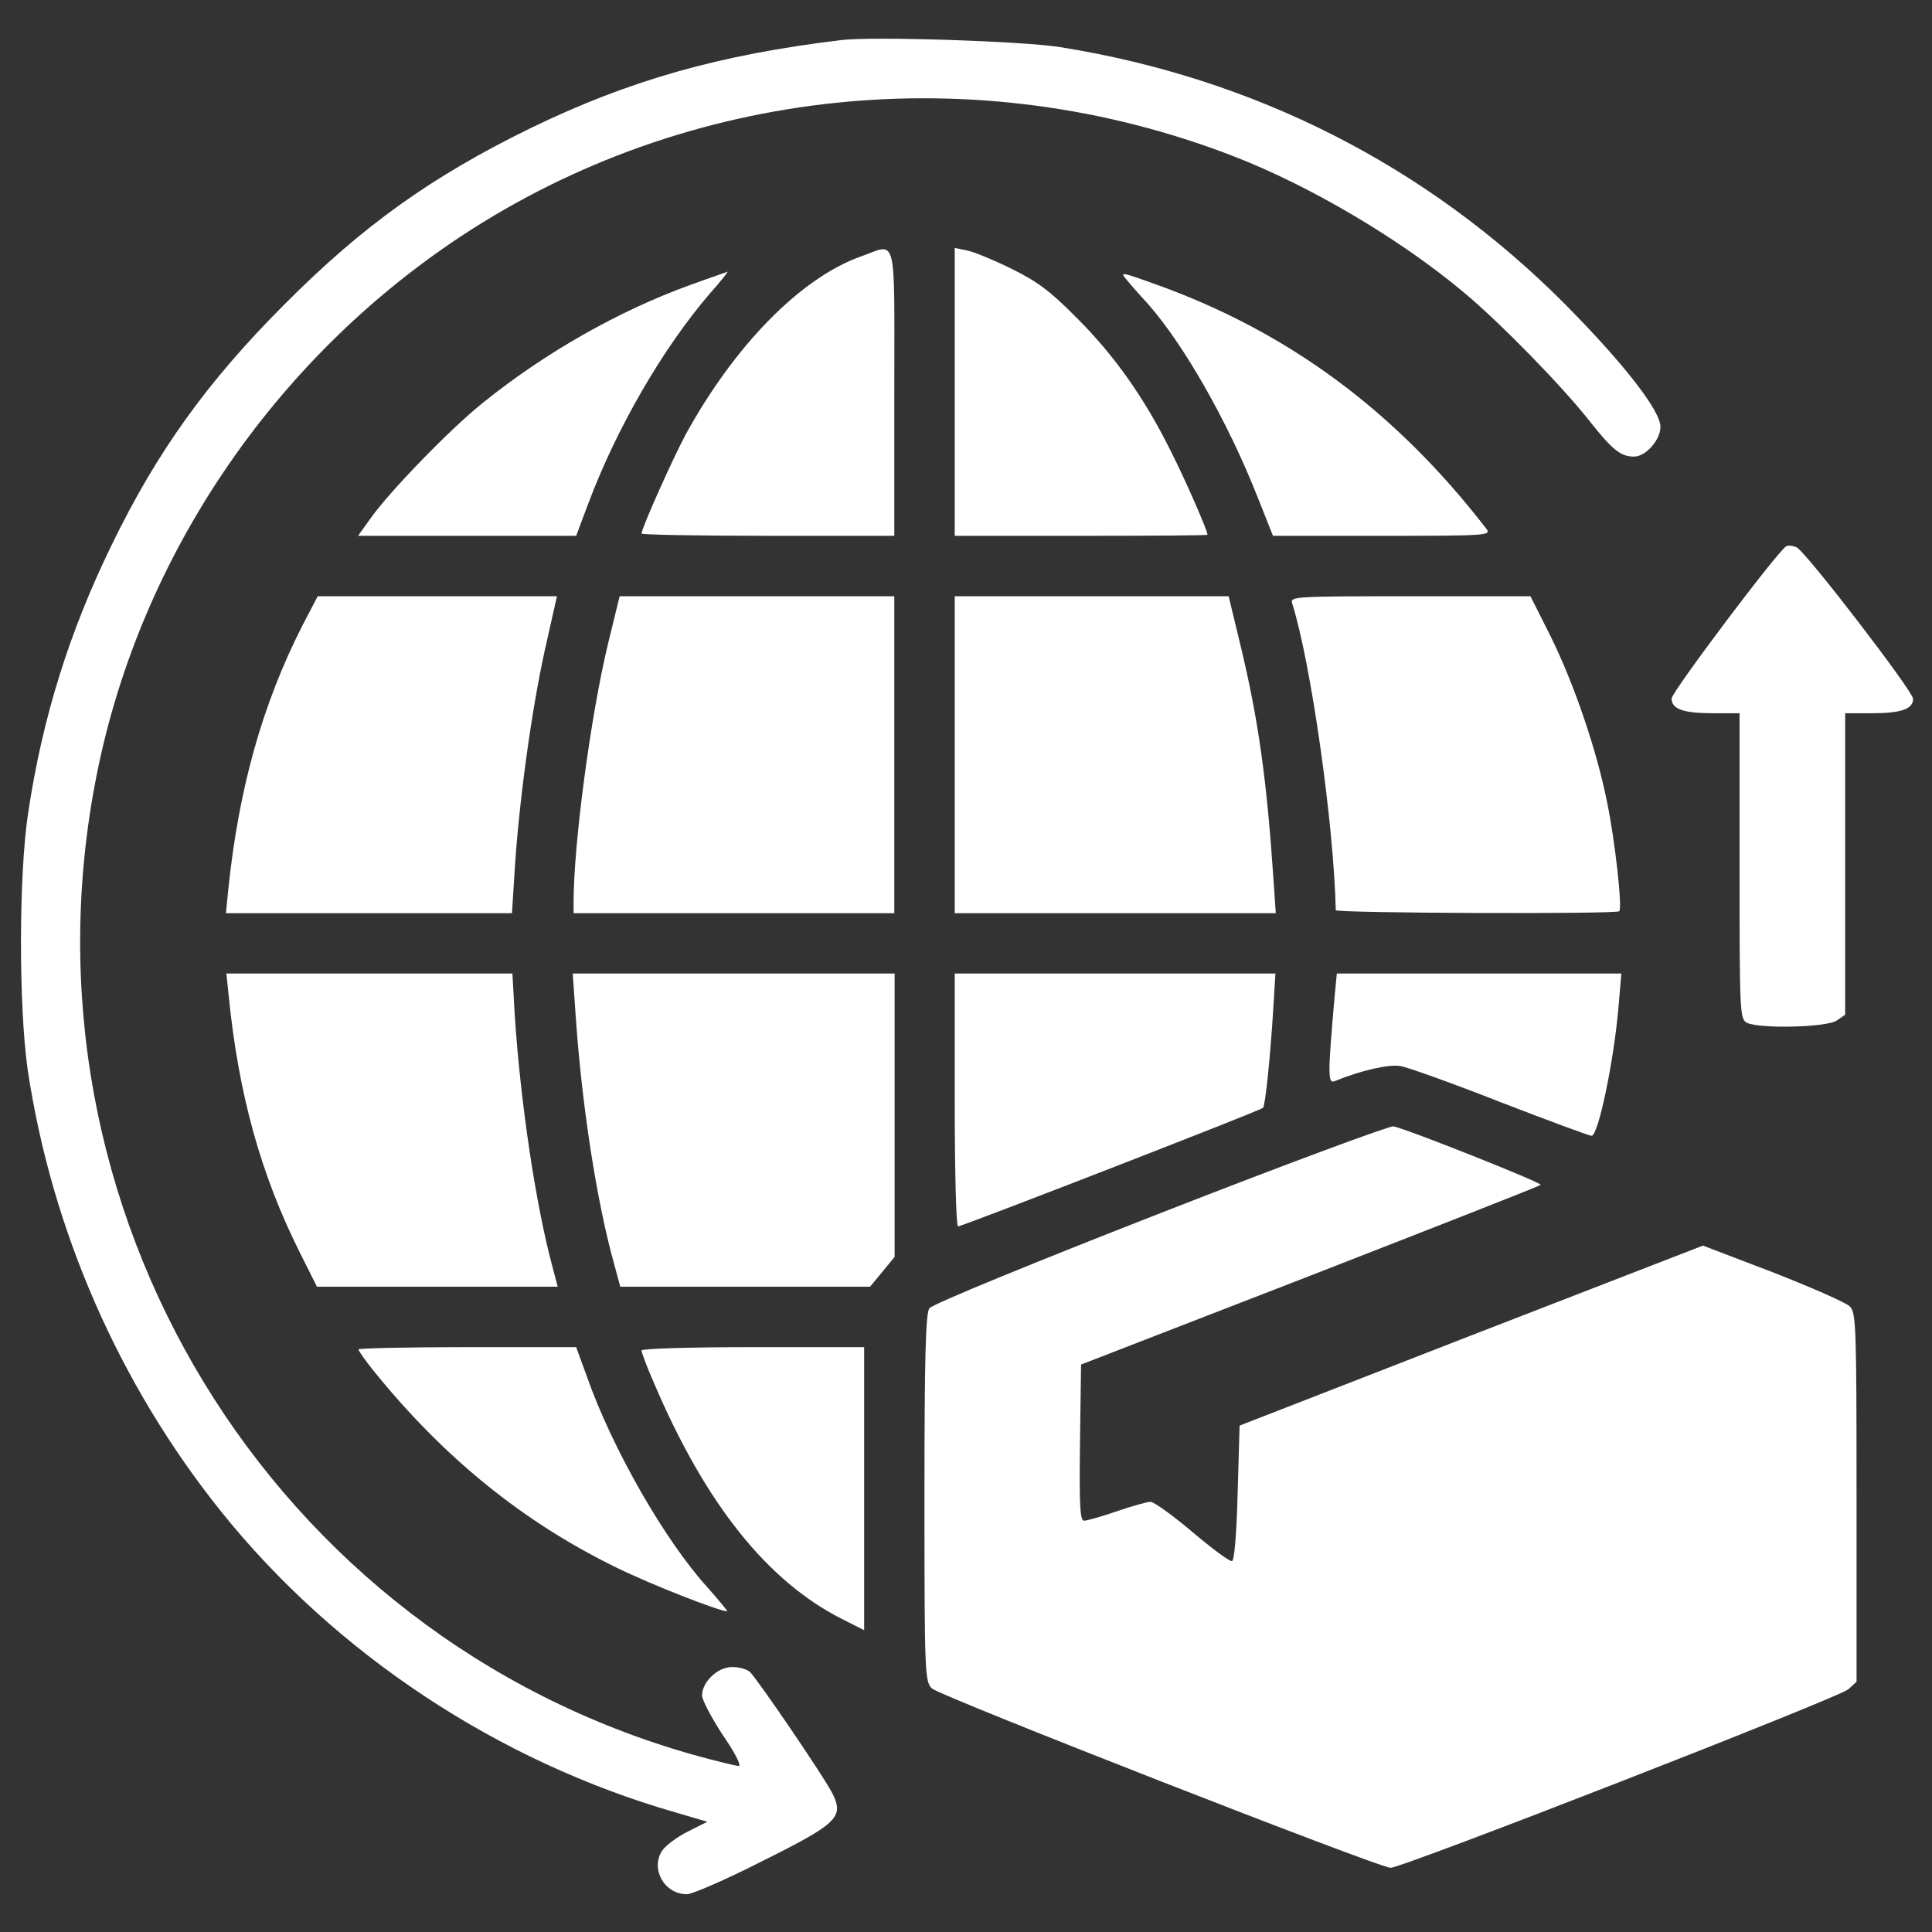
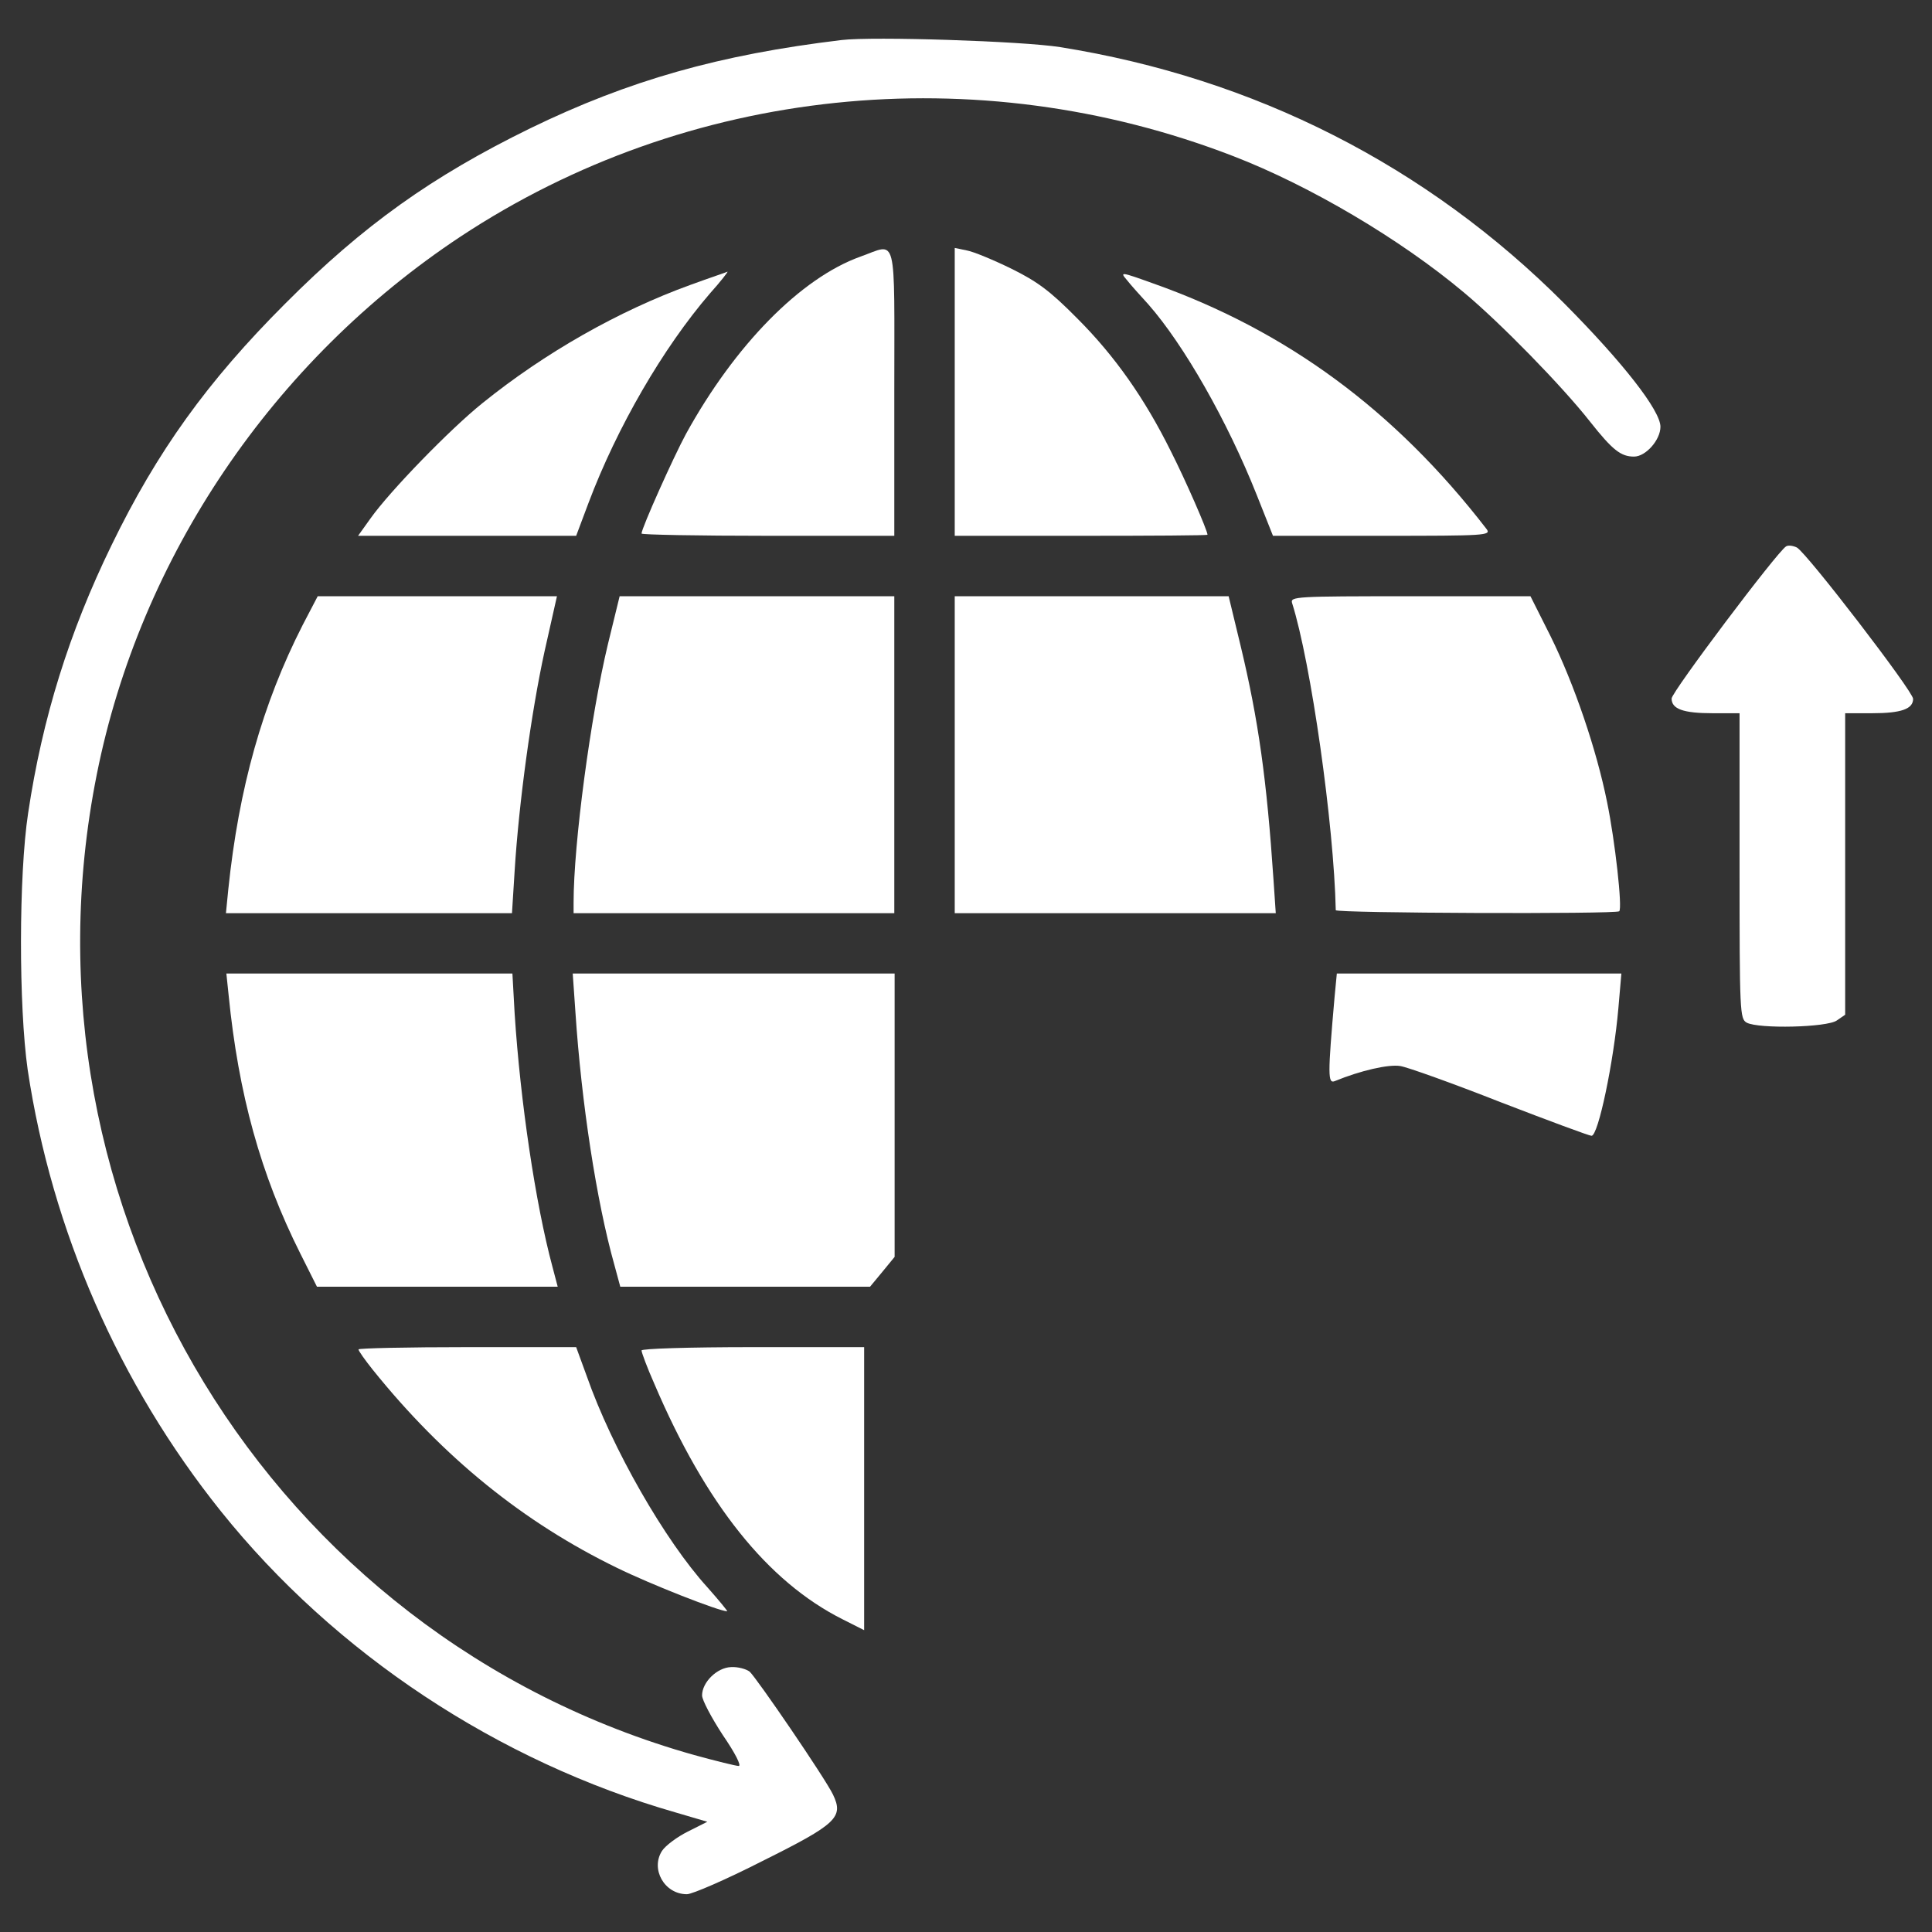
<svg xmlns="http://www.w3.org/2000/svg" width="18" height="18" viewBox="0 0 18 18" fill="none">
  <rect x="0" y="0" width="18" height="18" fill="#333333" stroke="none" />
  <g clip-path="url(#clip0_8509_3300)">
    <path d="M7.841 0.373C6.699 0.51 5.859 0.749 4.941 1.195C4.027 1.642 3.384 2.099 2.656 2.83C1.932 3.554 1.464 4.205 1.039 5.08C0.645 5.889 0.395 6.687 0.262 7.576C0.174 8.156 0.174 9.376 0.258 9.967C0.483 11.464 1.109 12.895 2.058 14.08C3.12 15.405 4.639 16.411 6.294 16.886L6.59 16.973L6.407 17.065C6.309 17.114 6.2 17.195 6.168 17.244C6.059 17.413 6.189 17.648 6.4 17.648C6.449 17.648 6.766 17.511 7.103 17.339C7.796 16.994 7.862 16.931 7.761 16.72C7.687 16.566 7.05 15.634 6.984 15.574C6.952 15.55 6.875 15.528 6.811 15.532C6.681 15.536 6.541 15.673 6.541 15.796C6.541 15.838 6.628 16.003 6.734 16.165C6.85 16.334 6.91 16.453 6.882 16.453C6.857 16.453 6.671 16.407 6.467 16.351C2.519 15.24 0.093 11.257 0.902 7.214C1.306 5.189 2.543 3.361 4.291 2.204C6.403 0.809 9.093 0.527 11.491 1.455C12.204 1.73 13.048 2.229 13.639 2.725C13.976 3.006 14.553 3.596 14.813 3.927C15.024 4.194 15.101 4.254 15.224 4.254C15.333 4.254 15.47 4.099 15.47 3.976C15.47 3.825 15.122 3.379 14.574 2.827C13.294 1.543 11.688 0.728 9.877 0.439C9.525 0.383 8.133 0.338 7.841 0.373Z" fill="white" />
    <path d="M8.016 2.391C7.46 2.591 6.848 3.213 6.391 4.043C6.275 4.257 5.977 4.922 5.977 4.971C5.977 4.982 6.507 4.992 7.154 4.992H8.332V3.656C8.332 2.138 8.364 2.268 8.016 2.391Z" fill="white" />
    <path d="M8.895 3.653V4.992H10.072C10.719 4.992 11.25 4.989 11.25 4.982C11.25 4.943 11.046 4.475 10.909 4.205C10.663 3.709 10.385 3.315 10.037 2.967C9.78 2.707 9.664 2.623 9.422 2.503C9.257 2.422 9.07 2.345 9.011 2.334L8.895 2.31V3.653Z" fill="white" />
    <path d="M6.433 2.654C5.762 2.897 5.076 3.287 4.496 3.755C4.194 3.997 3.631 4.577 3.452 4.83L3.336 4.992H4.352H5.368L5.484 4.683C5.748 3.983 6.177 3.241 6.616 2.732C6.714 2.623 6.785 2.531 6.778 2.531C6.774 2.535 6.616 2.587 6.433 2.654Z" fill="white" />
    <path d="M10.499 2.609C10.534 2.654 10.626 2.756 10.7 2.837C11.03 3.213 11.434 3.92 11.709 4.612L11.86 4.992H12.879C13.842 4.992 13.895 4.989 13.85 4.929C12.995 3.821 11.986 3.08 10.742 2.64C10.439 2.531 10.432 2.531 10.499 2.609Z" fill="white" />
    <path d="M16.64 5.091C16.555 5.144 15.574 6.448 15.574 6.508C15.574 6.606 15.683 6.645 15.957 6.645H16.207V8.069C16.207 9.436 16.21 9.492 16.274 9.528C16.386 9.587 17.023 9.573 17.114 9.507L17.191 9.454V8.048V6.645H17.441C17.712 6.645 17.824 6.606 17.824 6.511C17.824 6.441 16.833 5.151 16.741 5.101C16.706 5.084 16.66 5.077 16.64 5.091Z" fill="white" />
    <path d="M2.819 5.825C2.446 6.557 2.225 7.341 2.127 8.286L2.105 8.508H3.438H4.77L4.795 8.111C4.834 7.481 4.95 6.634 5.073 6.071L5.189 5.555H4.074H2.96L2.819 5.825Z" fill="white" />
    <path d="M5.664 6.001C5.502 6.676 5.344 7.861 5.344 8.409V8.508H6.838H8.332V7.031V5.555H7.052H5.773L5.664 6.001Z" fill="white" />
    <path d="M8.895 7.031V8.508H10.392H11.886L11.865 8.198C11.802 7.263 11.725 6.711 11.559 6.019L11.447 5.555H10.171H8.895V7.031Z" fill="white" />
    <path d="M12.038 5.618C12.213 6.17 12.428 7.682 12.445 8.48C12.445 8.508 15.057 8.518 15.086 8.49C15.117 8.462 15.047 7.833 14.973 7.474C14.875 6.986 14.667 6.374 14.446 5.927L14.259 5.555H13.138C12.069 5.555 12.02 5.558 12.038 5.618Z" fill="white" />
    <path d="M2.13 9.271C2.222 10.195 2.429 10.944 2.798 11.679L2.953 11.988H4.075H5.196L5.147 11.802C4.989 11.215 4.848 10.262 4.795 9.446L4.774 9.07H3.442H2.109L2.13 9.271Z" fill="white" />
    <path d="M5.361 9.429C5.417 10.273 5.557 11.19 5.723 11.781L5.779 11.988H6.943H8.106L8.222 11.848L8.335 11.71V10.392V9.07H6.837H5.336L5.361 9.429Z" fill="white" />
-     <path d="M8.895 10.248C8.895 10.948 8.909 11.426 8.926 11.426C8.965 11.426 11.742 10.347 11.767 10.322C11.788 10.301 11.834 9.865 11.862 9.411L11.883 9.07H10.389H8.895V10.248Z" fill="white" />
    <path d="M12.434 9.288C12.37 10.02 12.37 10.1 12.437 10.072C12.676 9.974 12.937 9.914 13.046 9.932C13.112 9.942 13.534 10.093 13.981 10.269C14.427 10.441 14.807 10.582 14.828 10.582C14.891 10.582 15.035 9.889 15.078 9.394L15.106 9.07H13.78H12.455L12.434 9.288Z" fill="white" />
-     <path d="M10.81 11.303C9.65 11.756 8.68 12.153 8.659 12.189C8.624 12.234 8.613 12.646 8.613 13.957C8.613 15.609 8.617 15.669 8.684 15.732C8.761 15.803 12.85 17.402 12.955 17.402C13.068 17.402 17.132 15.817 17.22 15.739L17.297 15.669V13.95C17.297 12.35 17.293 12.231 17.234 12.171C17.198 12.136 16.878 11.995 16.52 11.855L15.866 11.605L13.707 12.442L11.549 13.282L11.531 13.908C11.521 14.294 11.5 14.537 11.479 14.544C11.457 14.551 11.292 14.428 11.109 14.273C10.927 14.119 10.751 13.992 10.719 13.992C10.691 13.992 10.547 14.031 10.406 14.08C10.266 14.129 10.125 14.168 10.1 14.168C10.062 14.168 10.055 14.031 10.062 13.44L10.072 12.713L12.206 11.886C13.377 11.429 14.347 11.05 14.354 11.039C14.372 11.021 13.11 10.519 12.983 10.494C12.948 10.487 11.971 10.849 10.81 11.303Z" fill="white" />
    <path d="M3.34 12.572C3.34 12.586 3.4 12.67 3.47 12.758C4.131 13.581 4.88 14.185 5.748 14.607C6.064 14.762 6.701 15.012 6.775 15.012C6.782 15.012 6.701 14.913 6.592 14.79C6.195 14.354 5.702 13.493 5.467 12.822L5.368 12.551H4.356C3.797 12.551 3.34 12.561 3.34 12.572Z" fill="white" />
    <path d="M5.977 12.582C5.977 12.6 6.029 12.741 6.096 12.892C6.574 14.013 7.151 14.734 7.847 15.085L8.051 15.188V13.869V12.551H7.014C6.412 12.551 5.977 12.565 5.977 12.582Z" fill="white" />
  </g>
  <defs>
    <clipPath id="clip0_8509_3300">
      <rect width="18" height="18" fill="white" />
    </clipPath>
  </defs>
</svg>